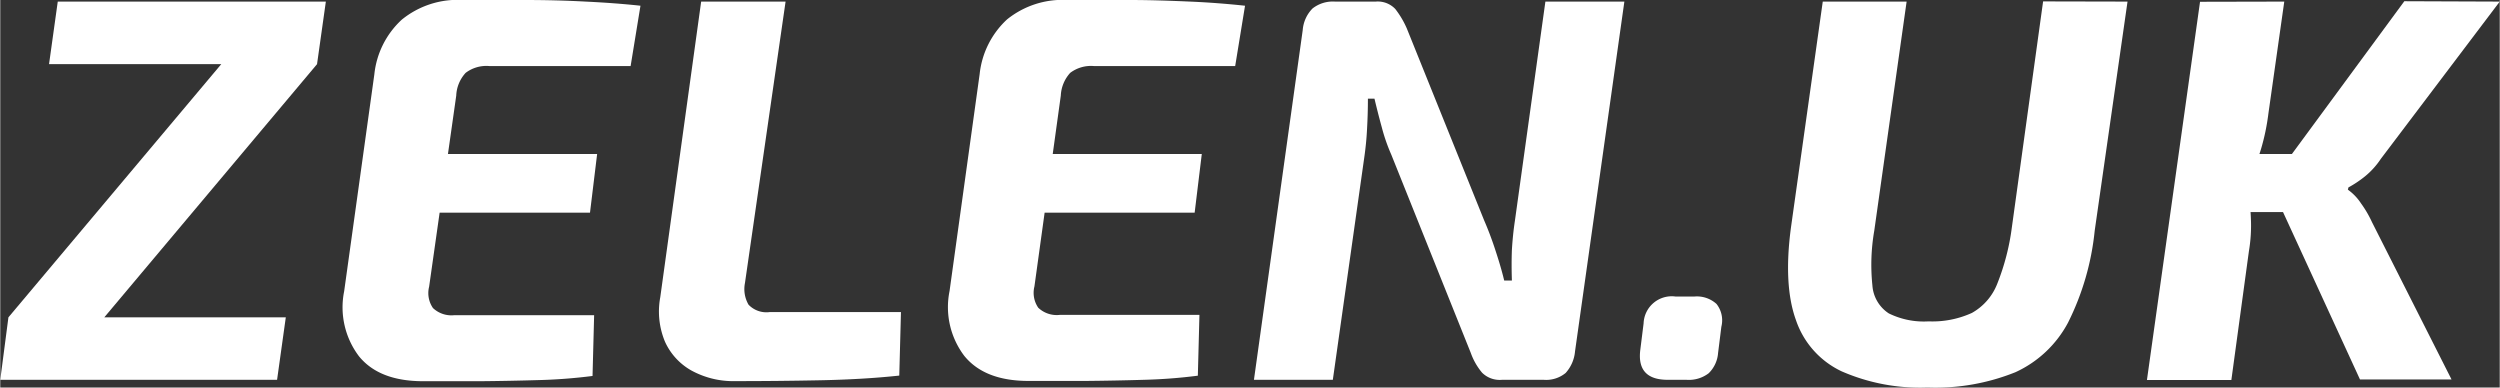
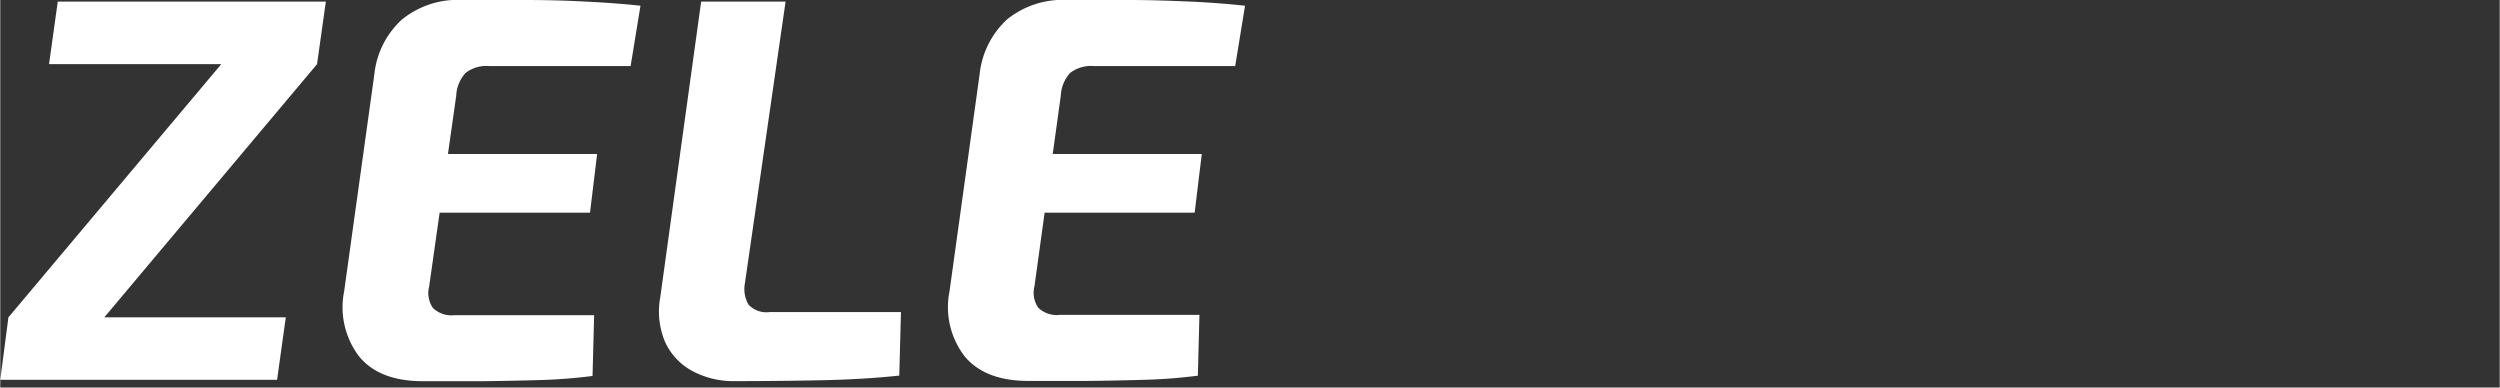
<svg xmlns="http://www.w3.org/2000/svg" id="Layer_1" data-name="Layer 1" width="94mm" height="14.57mm" viewBox="0 0 266.46 41.31">
  <rect x="0" y="0" width="266.46" height="41.31" fill="#333333" stroke="none" />
  <defs>
    <style>
      .cls-1 {
        fill: #fff;
      }
    </style>
  </defs>
  <g>
    <path class="cls-1" d="M195.72,417.05l-.93,6.66H165.28l.87-6.66ZM188.89,390l10.16.06-22.73,27.05-10.17-.06Zm11.1-6.61-.94,6.67H170.48l.93-6.67Z" transform="translate(-165.28 -383.22)" />
    <path class="cls-1" d="M214.6,383.22q3.33,0,6.63,0t6.46.17q3.15.15,5.84.44l-1.05,6.43H217.4a3.65,3.65,0,0,0-2.51.73,3.82,3.82,0,0,0-1,2.42L211,413.78a2.8,2.8,0,0,0,.41,2.28,2.86,2.86,0,0,0,2.28.76h14.9l-.17,6.48a56.24,56.24,0,0,1-5.76.44q-3.08.09-6.19.12l-6.11,0q-4.68,0-6.84-2.66a8.65,8.65,0,0,1-1.58-6.92l3.22-23.14a9.21,9.21,0,0,1,2.92-5.82A9.42,9.42,0,0,1,214.6,383.22Zm-9.47,16.42h23.78l-.76,6.25h-24Z" transform="translate(-165.28 -383.22)" />
    <path class="cls-1" d="M249,383.39l-4.33,30a3.31,3.31,0,0,0,.38,2.31,2.63,2.63,0,0,0,2.25.79h14l-.18,6.77c-2.61.28-5.43.44-8.47.5s-6,.09-9,.09a9.3,9.3,0,0,1-4.65-1.11,6.66,6.66,0,0,1-2.86-3.1,8.35,8.35,0,0,1-.5-4.73L240,383.39Z" transform="translate(-165.28 -383.22)" />
    <path class="cls-1" d="M279.05,383.22q3.33,0,6.63,0c2.2,0,4.36.08,6.46.17s4.05.25,5.84.44l-1.05,6.43H281.85a3.67,3.67,0,0,0-2.51.73,3.87,3.87,0,0,0-1,2.42l-2.81,20.34a2.8,2.8,0,0,0,.41,2.28,2.86,2.86,0,0,0,2.28.76h14.9l-.17,6.48a55.8,55.8,0,0,1-5.76.44c-2,.06-4.11.1-6.19.12l-6.11,0q-4.66,0-6.83-2.66a8.61,8.61,0,0,1-1.58-6.92l3.21-23.14a9.25,9.25,0,0,1,2.92-5.82A9.42,9.42,0,0,1,279.05,383.22Zm-9.47,16.42h23.79l-.76,6.25h-24Z" transform="translate(-165.28 -383.22)" />
-     <path class="cls-1" d="M338.42,383.39l-5.26,37.29a3.94,3.94,0,0,1-1,2.3,3.27,3.27,0,0,1-2.34.73h-4.44a2.67,2.67,0,0,1-2.13-.76,6.83,6.83,0,0,1-1.2-2.1l-8.48-21.15a19.19,19.19,0,0,1-1-2.87c-.29-1.05-.55-2.08-.79-3.09h-.7q0,1.58-.09,3.18c-.05,1.07-.16,2.15-.32,3.24l-3.33,23.55h-8.41l5.2-37.28a3.68,3.68,0,0,1,1.05-2.31,3.51,3.51,0,0,1,2.4-.73h4.32a2.58,2.58,0,0,1,2.1.79,9.59,9.59,0,0,1,1.23,2.08l8.24,20.45c.39.9.77,1.88,1.14,3s.71,2.21,1,3.42h.82q-.06-1.75,0-3.27c.06-1,.16-2.05.32-3.1L330,383.39Z" transform="translate(-165.28 -383.22)" />
-     <path class="cls-1" d="M345.9,414.83a3.11,3.11,0,0,1,2.34.79,2.81,2.81,0,0,1,.52,2.43l-.35,2.8a3.36,3.36,0,0,1-1,2.16,3.48,3.48,0,0,1-2.37.7h-2q-3.33,0-2.92-3.21l.35-2.8a3,3,0,0,1,3.39-2.87Z" transform="translate(-165.28 -383.22)" />
-     <path class="cls-1" d="M392.06,383.39l-3.5,24.43a28.16,28.16,0,0,1-2.84,9.79,12,12,0,0,1-5.61,5.29,22.82,22.82,0,0,1-9.38,1.63,20.87,20.87,0,0,1-9.14-1.72,9.35,9.35,0,0,1-4.88-5.47q-1.35-3.73-.53-9.87l3.39-24.08h8.94l-3.45,24.43a21.2,21.2,0,0,0-.2,5.81,3.87,3.87,0,0,0,1.75,3,8.44,8.44,0,0,0,4.24.85,10.15,10.15,0,0,0,4.62-.9,6.1,6.1,0,0,0,2.71-3.13,24.78,24.78,0,0,0,1.55-6l3.33-24.08Z" transform="translate(-165.28 -383.22)" />
-     <path class="cls-1" d="M408.77,383.39l-1.69,11.92a23.31,23.31,0,0,1-.79,3.8,21.86,21.86,0,0,1-1.55,3.8,18.67,18.67,0,0,1,.47,3.59A16.32,16.32,0,0,1,405,410l-1.87,13.73h-9l5.66-40.32Zm2.11,16.25-.82,6.19h-7.19l.82-6.19Zm20.86-16.25-12.68,16.77a8.37,8.37,0,0,1-1.67,1.85,11.74,11.74,0,0,1-1.78,1.19l-.06.24a5.47,5.47,0,0,1,1.4,1.46,11.64,11.64,0,0,1,1.17,2l8.48,16.77h-9.76l-9.59-20.86,14.32-19.46Z" transform="translate(-165.28 -383.22)" />
  </g>
</svg>